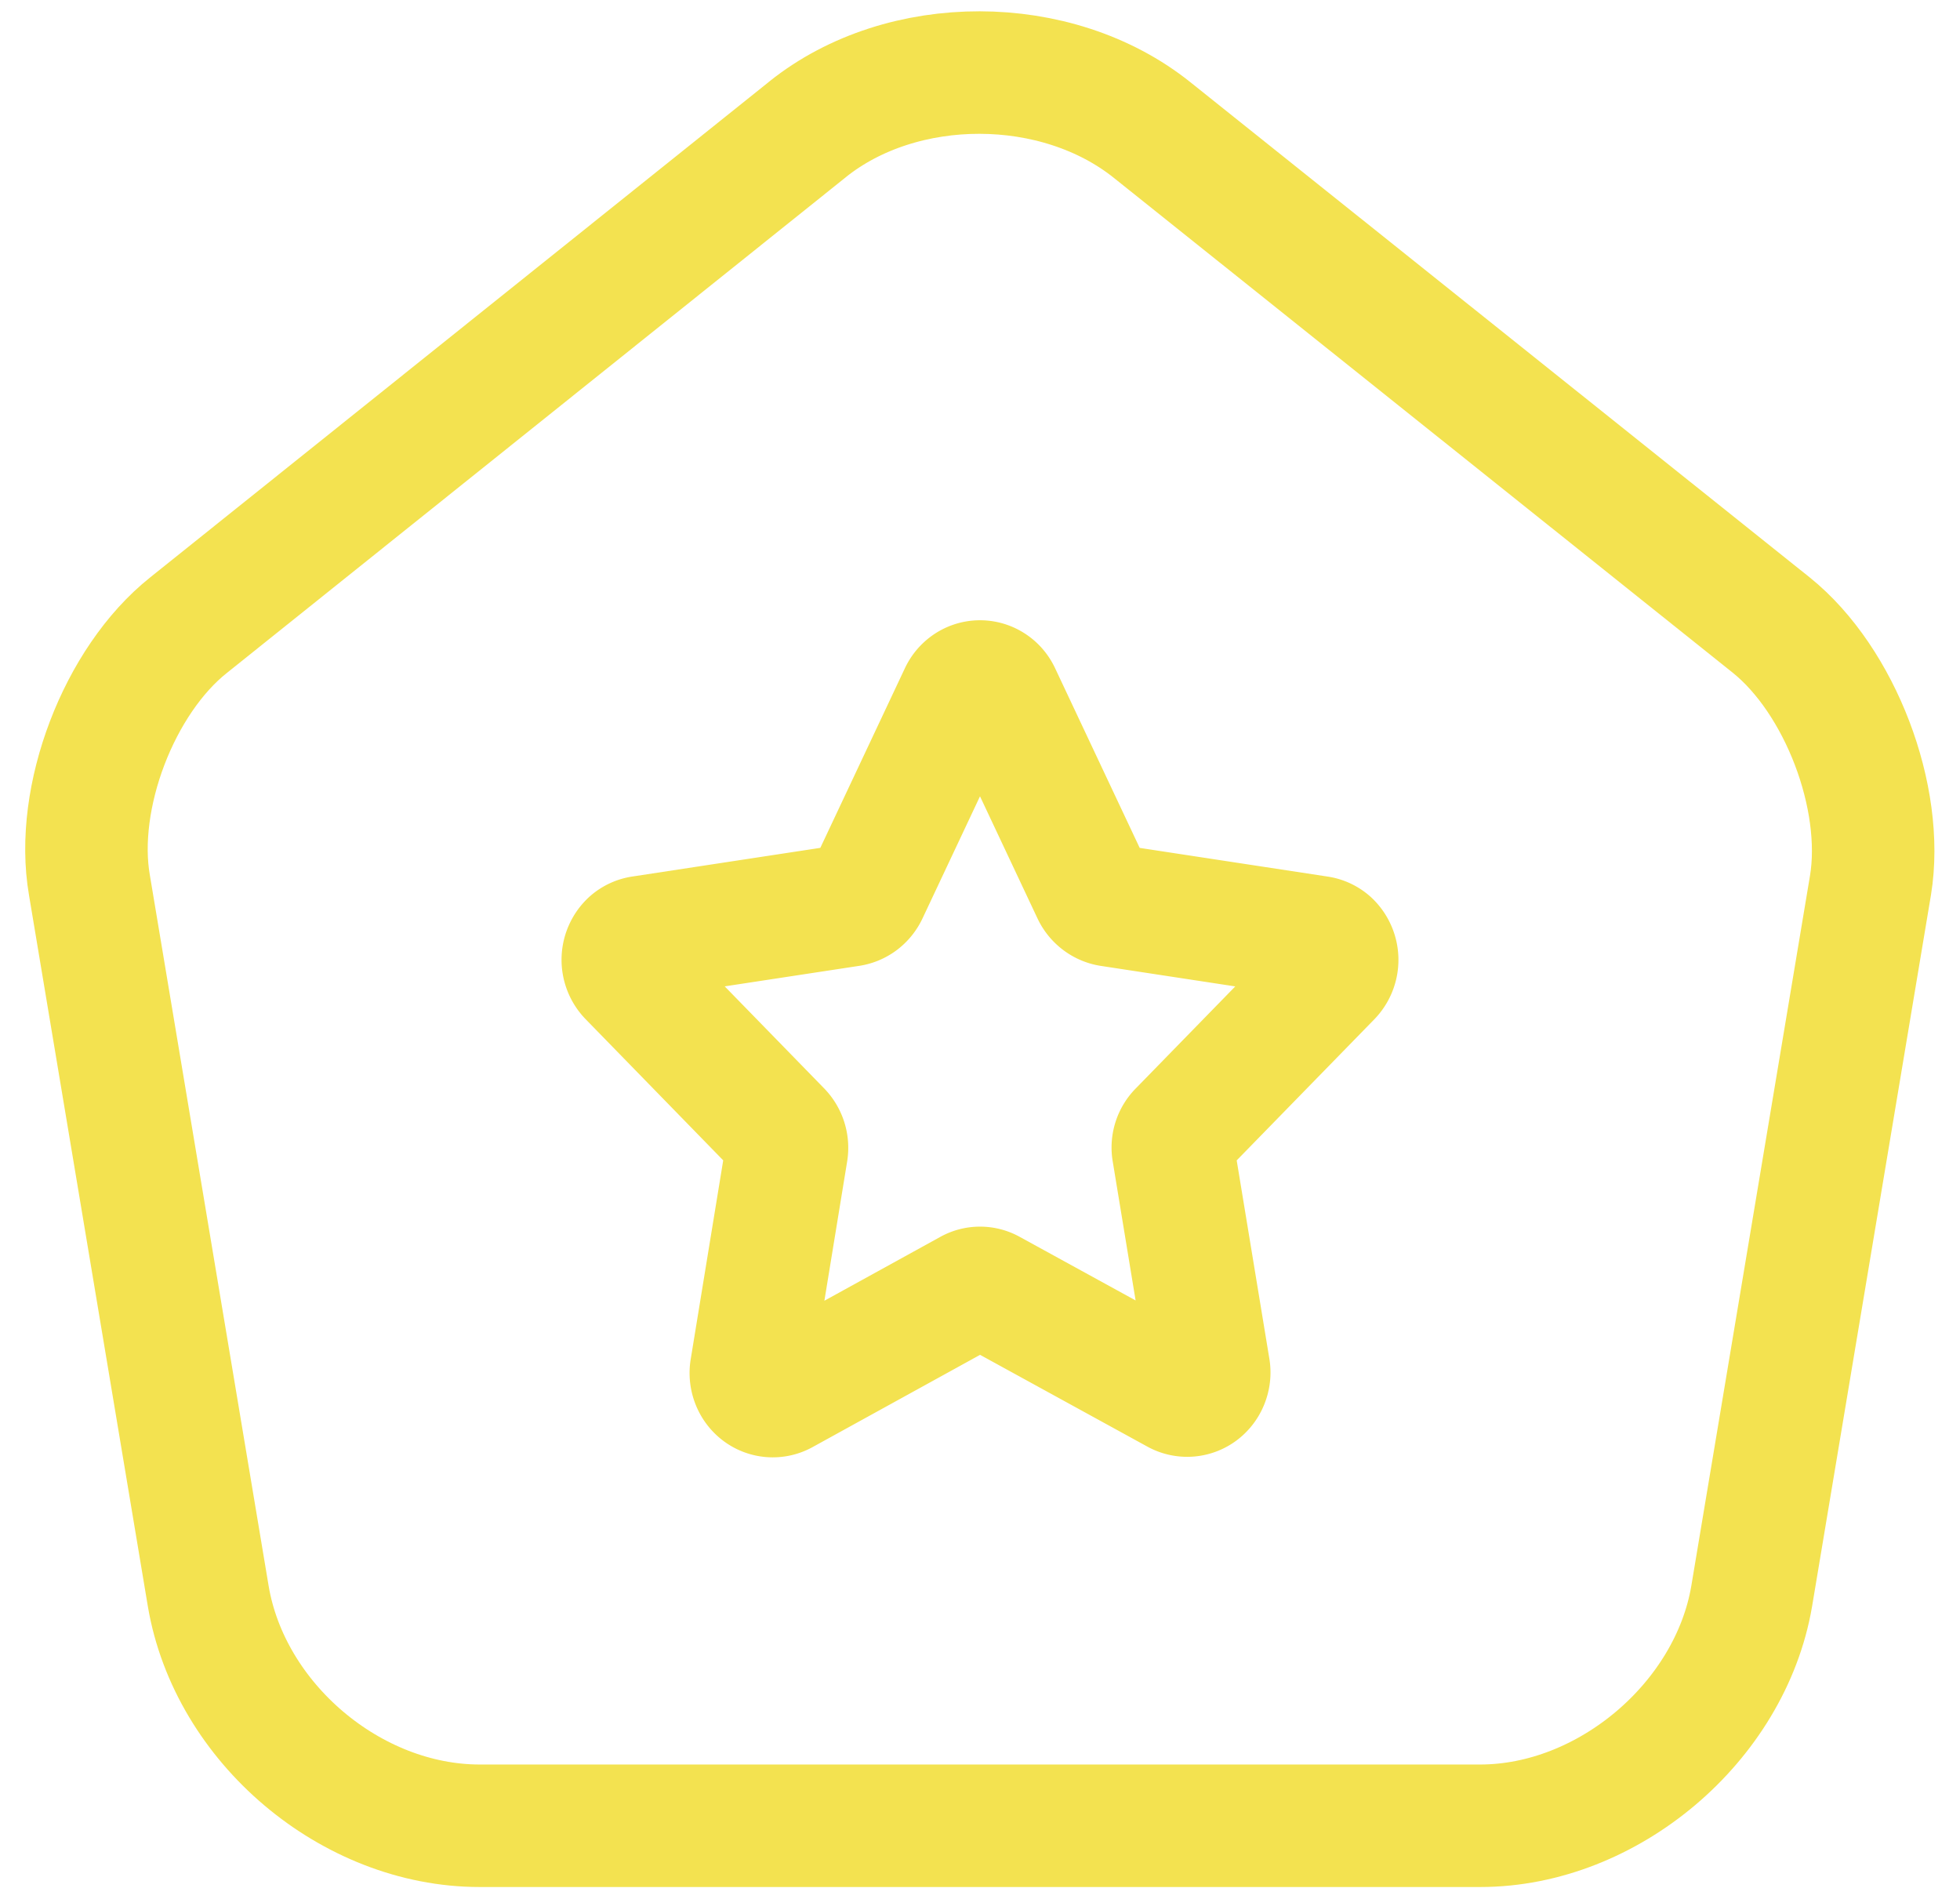
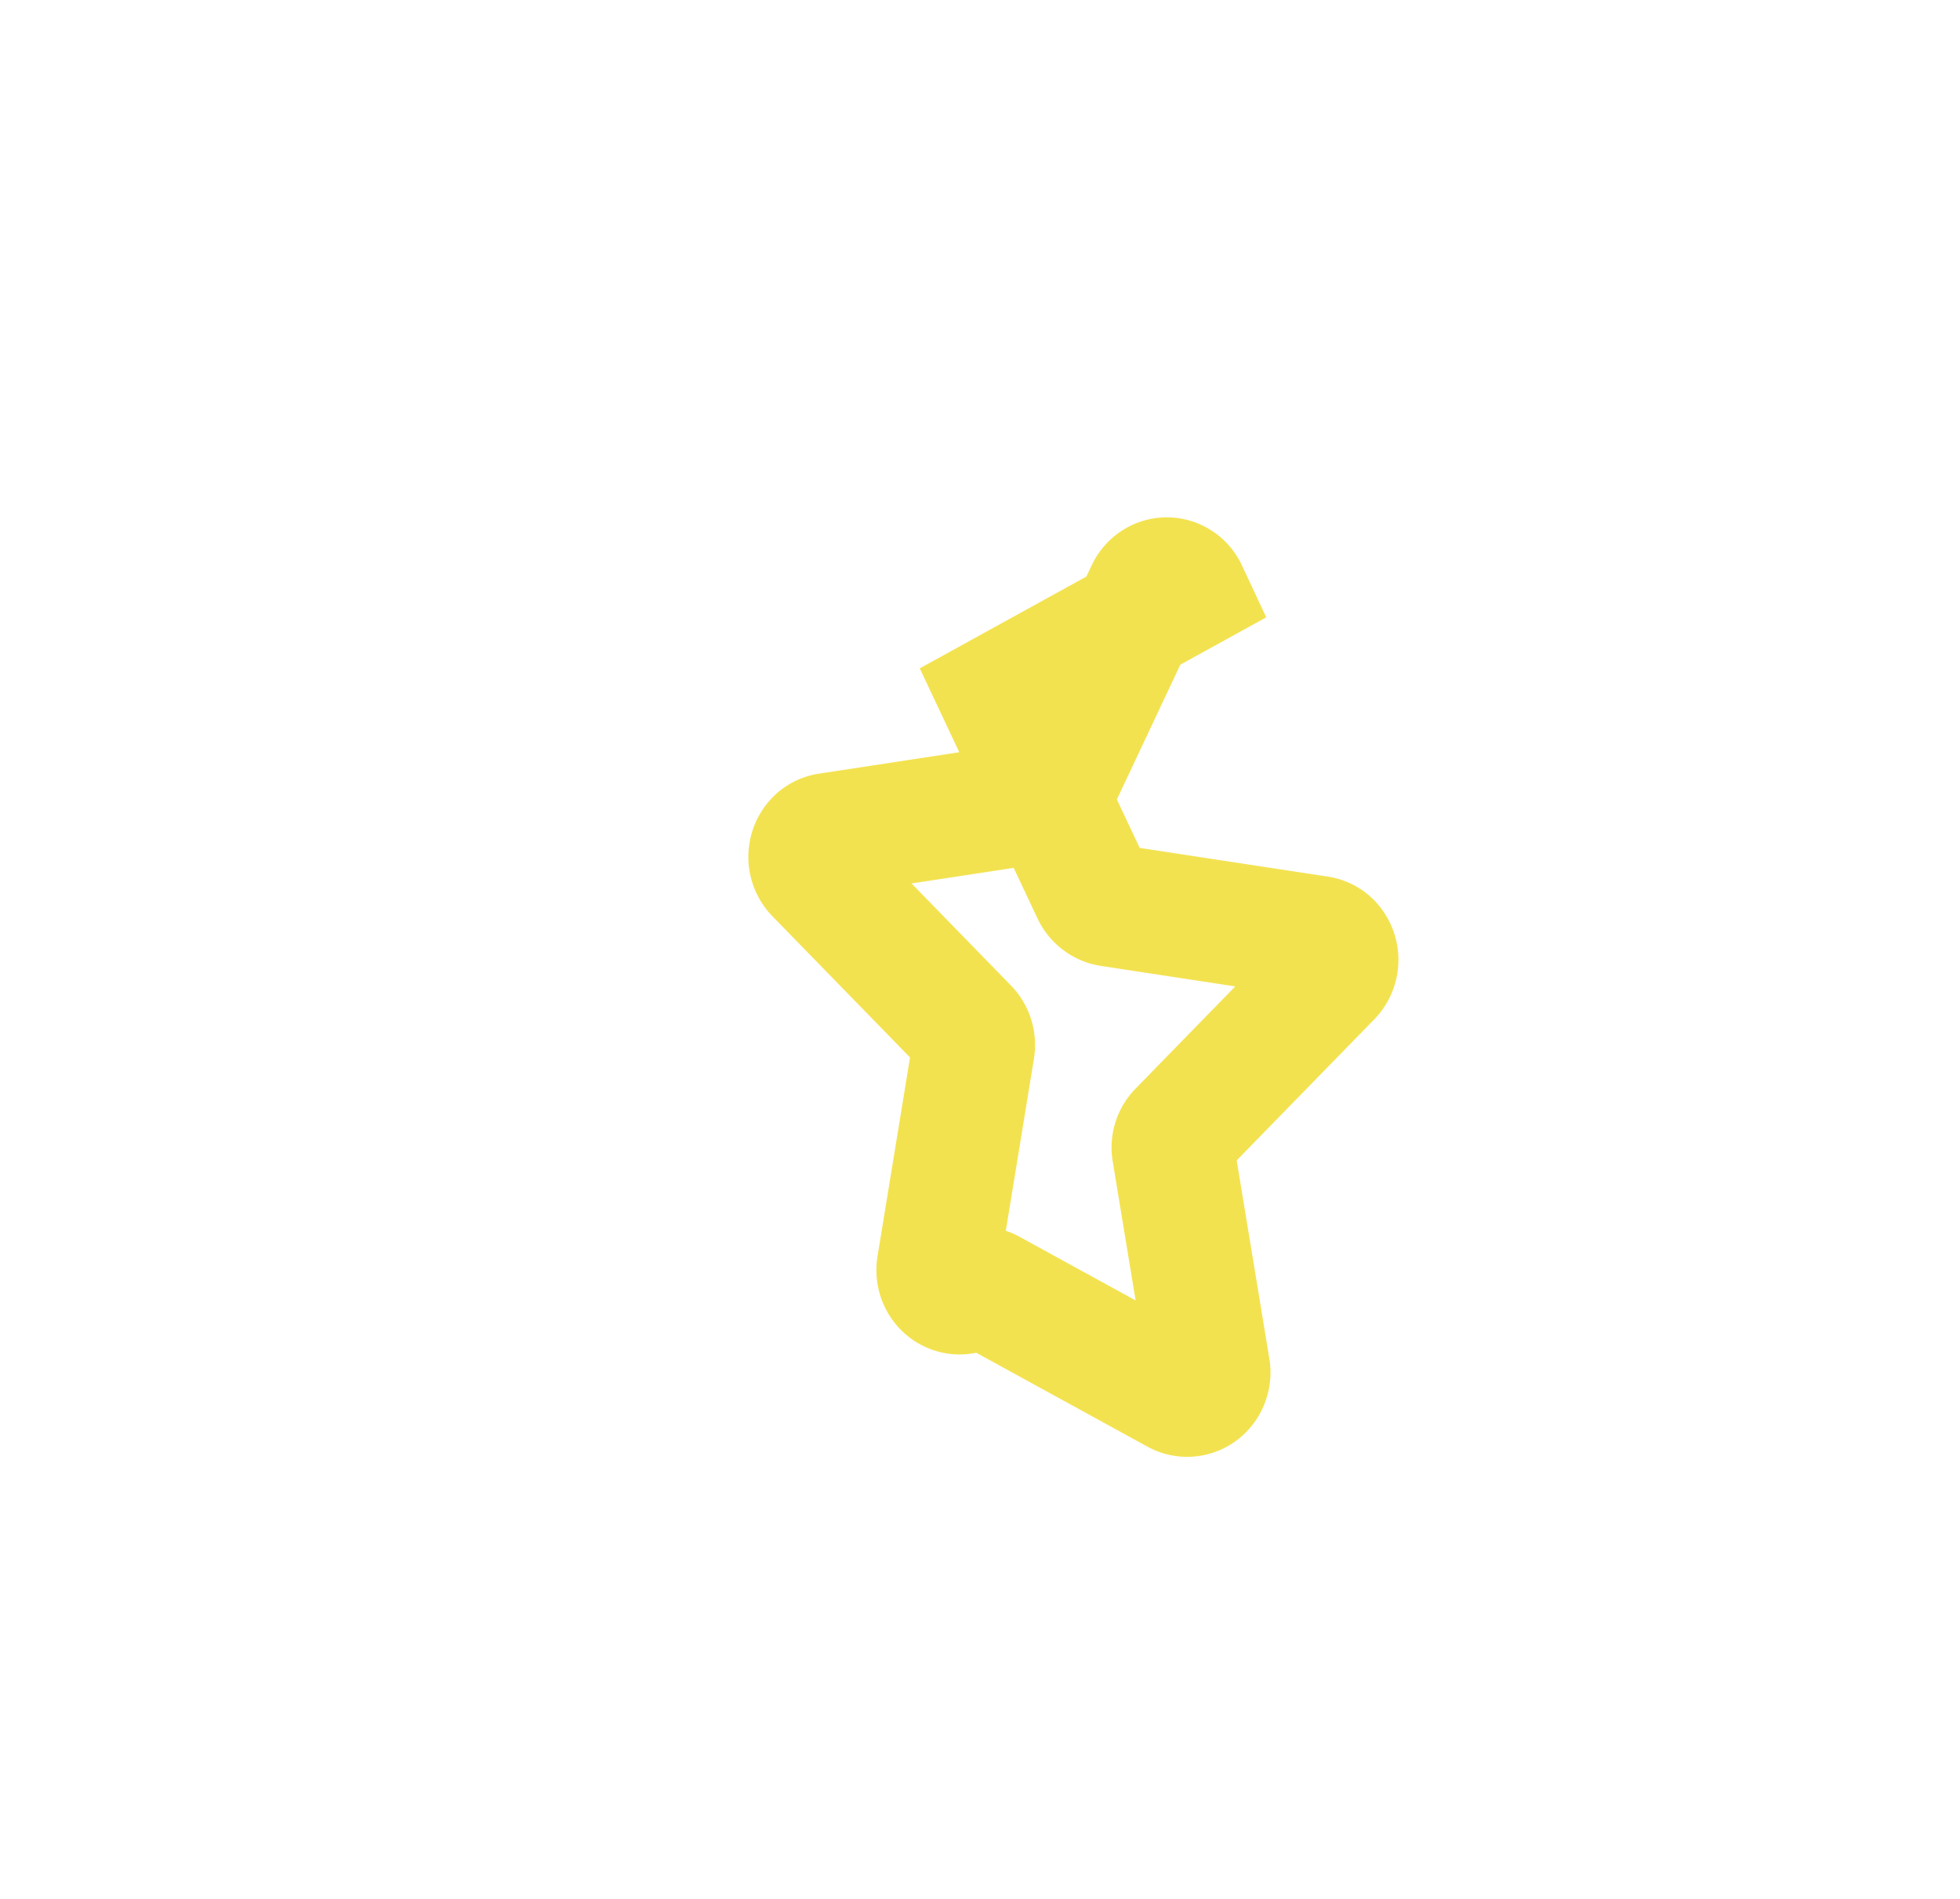
<svg xmlns="http://www.w3.org/2000/svg" width="32" height="31" fill="none">
-   <path stroke="#F3E250" stroke-linecap="round" stroke-linejoin="round" stroke-width="2" d="M13.185 2.112 3.078 10.206c-1.137.904-1.866 2.815-1.618 4.244L3.4 26.058c.35 2.07 2.332 3.748 4.432 3.748h16.334c2.085 0 4.083-1.692 4.433-3.748l1.94-11.608c.233-1.43-.496-3.34-1.619-4.244l-10.106-8.08c-1.56-1.253-4.084-1.253-5.63-.014Z" />
-   <path stroke="#F3E250" stroke-linecap="round" stroke-miterlimit="16" stroke-width="2" d="m16.321 11.334 1.525 3.239a.386.386 0 0 0 .112.136c.048.036.102.06.16.07l3.408.52a.35.35 0 0 1 .18.083.393.393 0 0 1 .018.558l-2.466 2.528a.375.375 0 0 0-.104.333l.585 3.552c.01.068 0 .138-.026.202a.375.375 0 0 1-.122.159.35.35 0 0 1-.373.028l-3.05-1.673a.341.341 0 0 0-.335 0l-3.05 1.68a.346.346 0 0 1-.374-.027.374.374 0 0 1-.122-.16.394.394 0 0 1-.025-.201l.582-3.56a.392.392 0 0 0-.102-.332l-2.466-2.53a.392.392 0 0 1 .018-.558.35.35 0 0 1 .181-.083l3.41-.52a.362.362 0 0 0 .158-.069.385.385 0 0 0 .111-.136l1.525-3.239a.37.37 0 0 1 .132-.152.346.346 0 0 1 .378 0c.057.036.103.09.132.152Z" />
+   <path stroke="#F3E250" stroke-linecap="round" stroke-miterlimit="16" stroke-width="2" d="m16.321 11.334 1.525 3.239a.386.386 0 0 0 .112.136c.048.036.102.06.16.07l3.408.52a.35.35 0 0 1 .18.083.393.393 0 0 1 .018.558l-2.466 2.528a.375.375 0 0 0-.104.333l.585 3.552c.01.068 0 .138-.026.202a.375.375 0 0 1-.122.159.35.35 0 0 1-.373.028l-3.05-1.673a.341.341 0 0 0-.335 0a.346.346 0 0 1-.374-.027.374.374 0 0 1-.122-.16.394.394 0 0 1-.025-.201l.582-3.56a.392.392 0 0 0-.102-.332l-2.466-2.53a.392.392 0 0 1 .018-.558.35.35 0 0 1 .181-.083l3.41-.52a.362.362 0 0 0 .158-.069.385.385 0 0 0 .111-.136l1.525-3.239a.37.37 0 0 1 .132-.152.346.346 0 0 1 .378 0c.057.036.103.09.132.152Z" />
</svg>